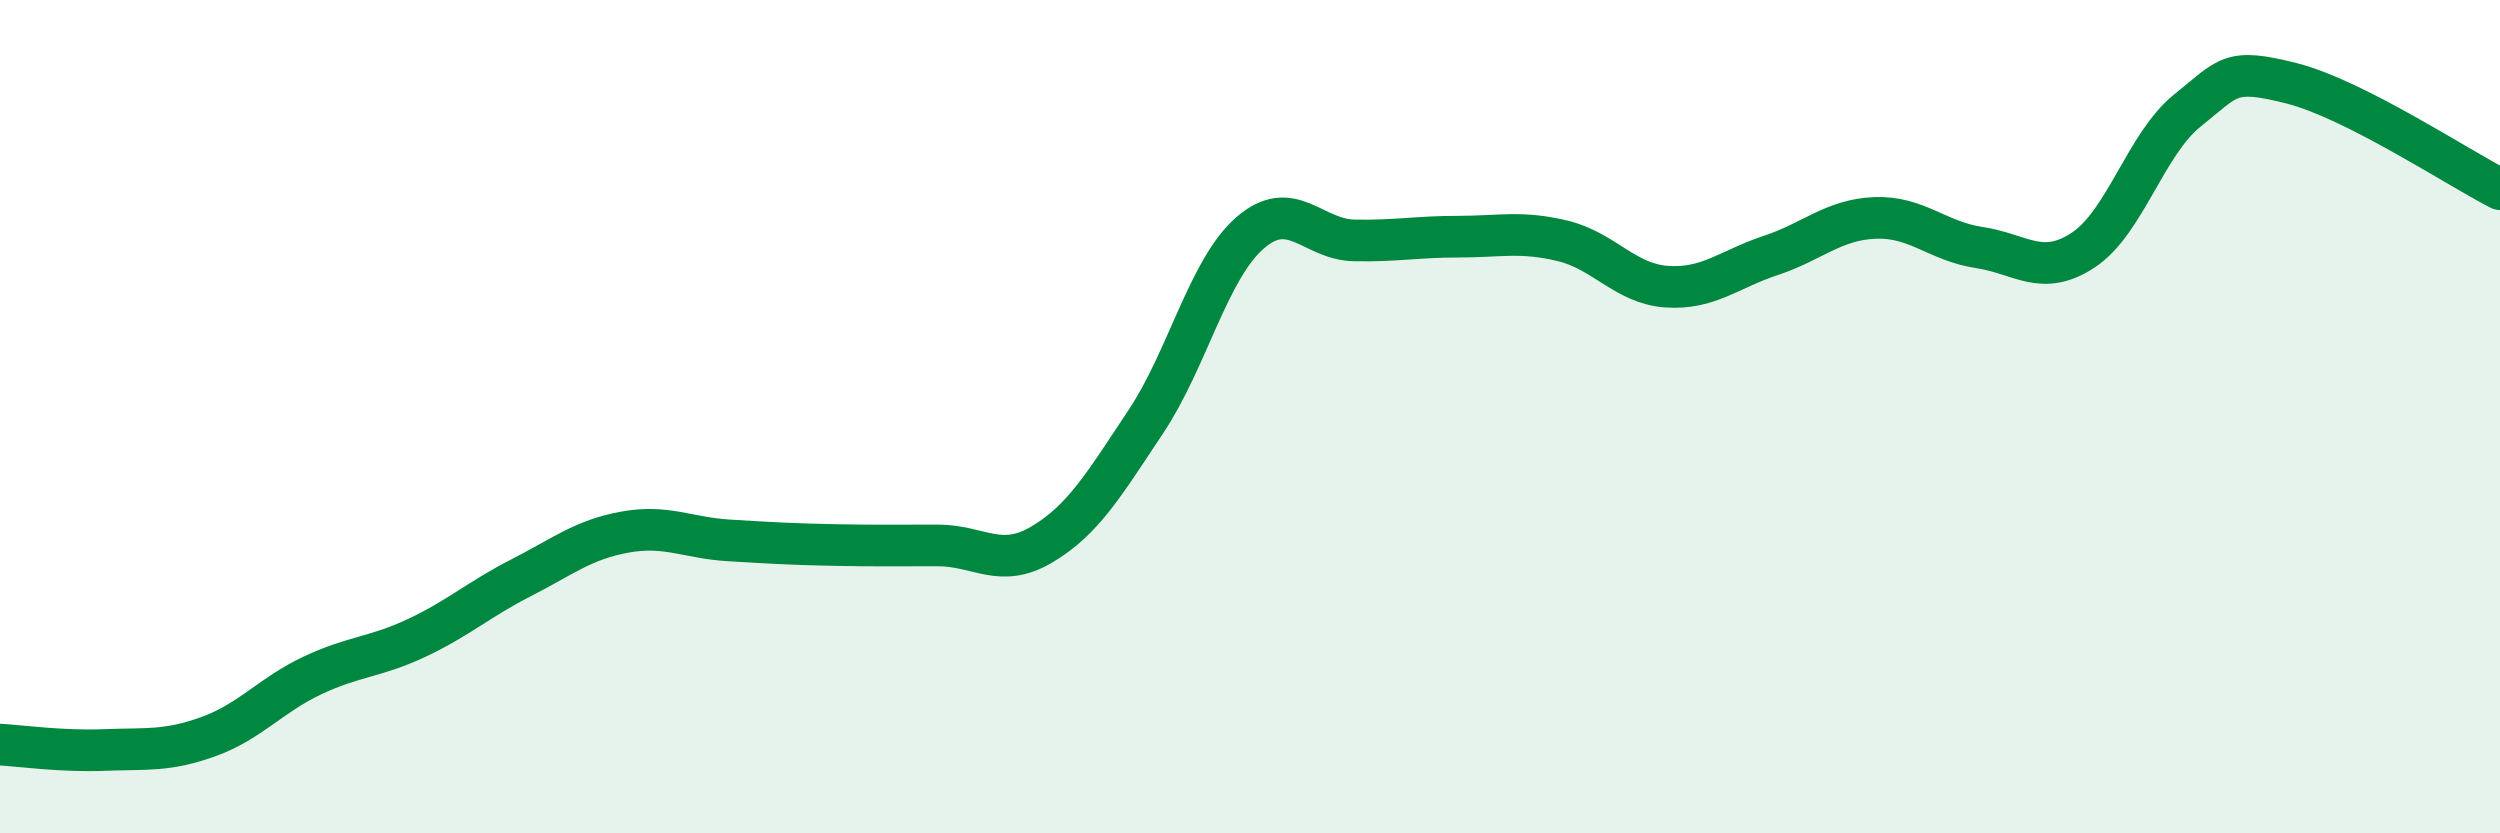
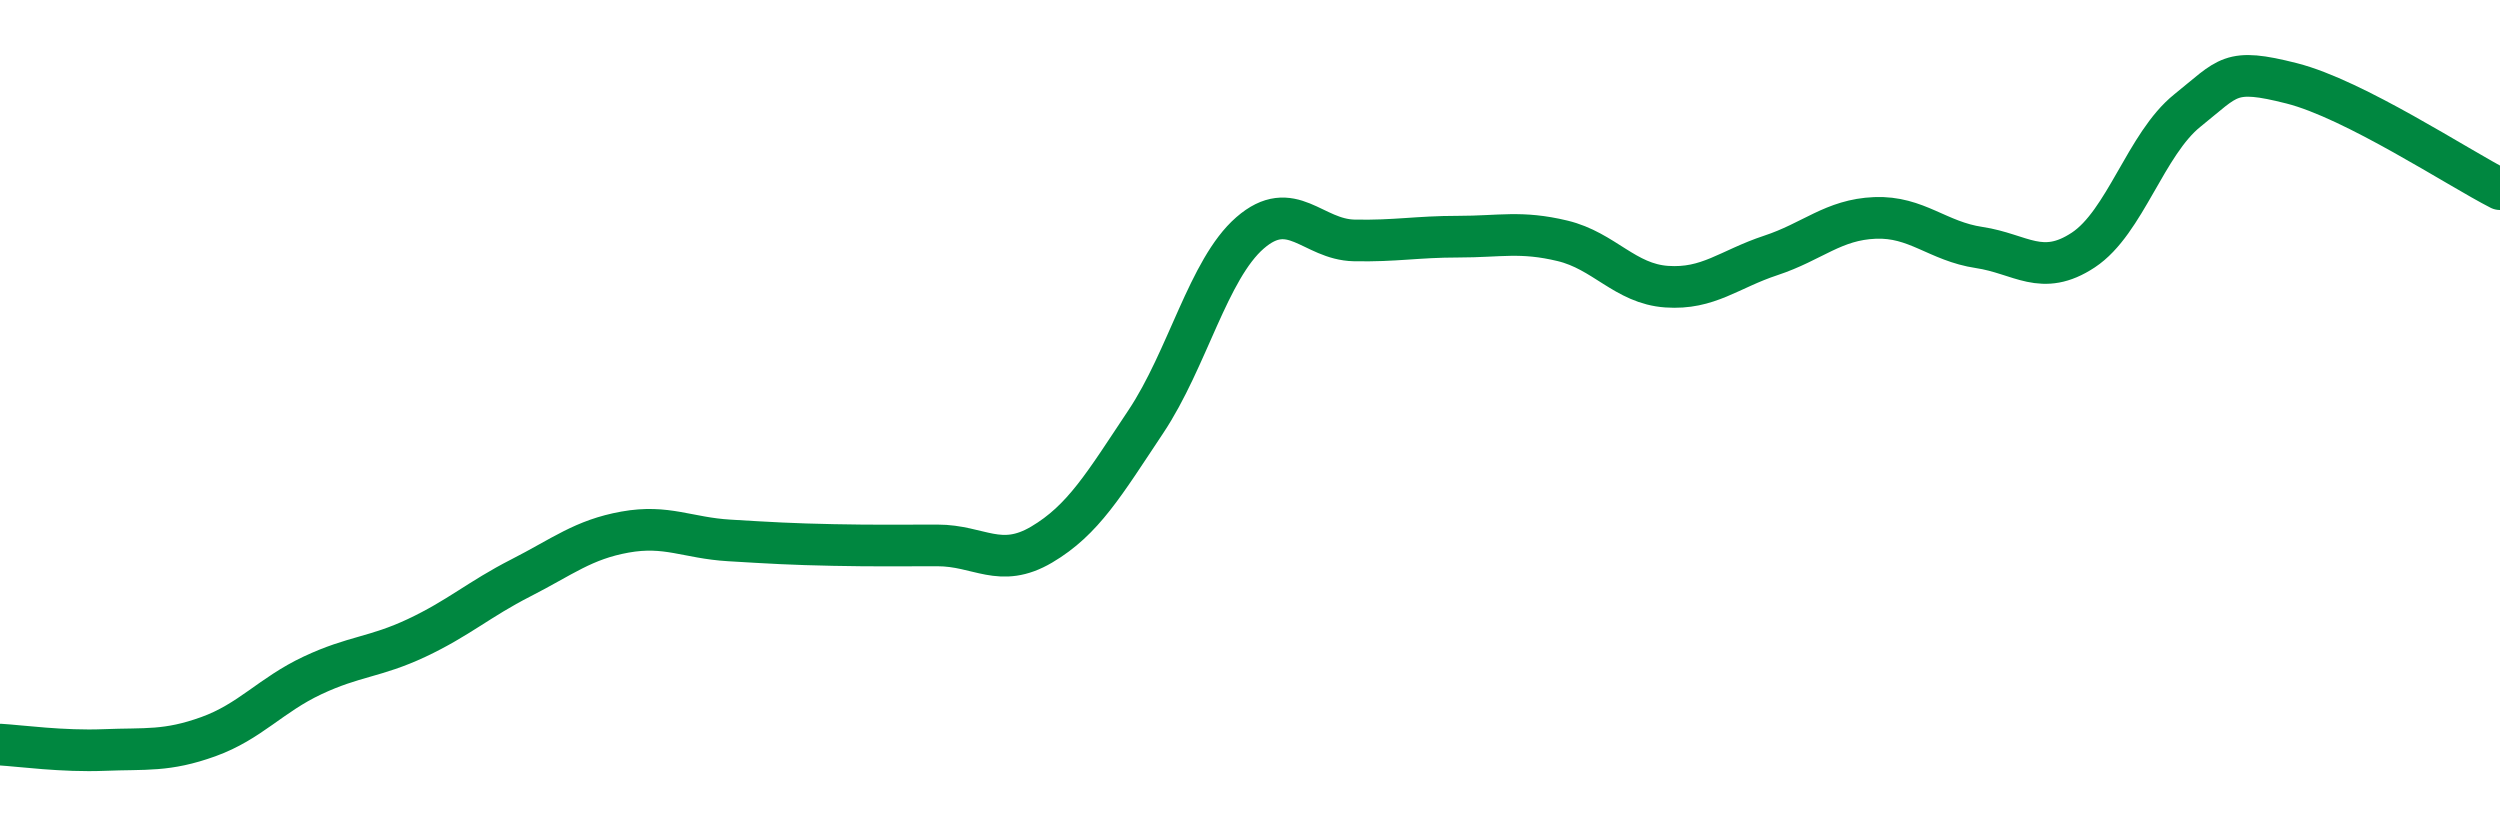
<svg xmlns="http://www.w3.org/2000/svg" width="60" height="20" viewBox="0 0 60 20">
-   <path d="M 0,17.87 C 0.5,17.9 1.5,18.04 2.5,18 C 3.5,17.96 4,18.04 5,17.68 C 6,17.32 6.5,16.68 7.5,16.21 C 8.5,15.74 9,15.78 10,15.31 C 11,14.84 11.5,14.38 12.5,13.87 C 13.5,13.36 14,12.95 15,12.77 C 16,12.59 16.5,12.91 17.5,12.97 C 18.5,13.03 19,13.06 20,13.08 C 21,13.1 21.5,13.09 22.5,13.09 C 23.5,13.09 24,13.66 25,13.07 C 26,12.48 26.5,11.62 27.5,10.12 C 28.5,8.62 29,6.46 30,5.59 C 31,4.72 31.5,5.75 32.5,5.77 C 33.5,5.79 34,5.68 35,5.68 C 36,5.68 36.5,5.54 37.5,5.78 C 38.5,6.02 39,6.81 40,6.88 C 41,6.95 41.5,6.46 42.5,6.13 C 43.5,5.8 44,5.27 45,5.23 C 46,5.19 46.5,5.79 47.5,5.94 C 48.5,6.09 49,6.66 50,6 C 51,5.34 51.5,3.45 52.5,2.65 C 53.5,1.85 53.5,1.62 55,2 C 56.5,2.38 59,4.03 60,4.54L60 20L0 20Z" fill="#008740" opacity="0.1" stroke-linecap="round" stroke-linejoin="round" />
  <path d="M 0,17.87 C 0.5,17.9 1.5,18.04 2.5,18 C 3.5,17.96 4,18.04 5,17.68 C 6,17.32 6.5,16.68 7.5,16.21 C 8.5,15.74 9,15.78 10,15.31 C 11,14.84 11.5,14.38 12.5,13.87 C 13.5,13.36 14,12.95 15,12.77 C 16,12.59 16.5,12.91 17.5,12.97 C 18.5,13.03 19,13.06 20,13.08 C 21,13.1 21.5,13.09 22.5,13.09 C 23.5,13.09 24,13.66 25,13.07 C 26,12.48 26.5,11.62 27.5,10.12 C 28.5,8.62 29,6.46 30,5.59 C 31,4.72 31.5,5.75 32.5,5.77 C 33.5,5.79 34,5.68 35,5.68 C 36,5.68 36.5,5.54 37.5,5.78 C 38.5,6.02 39,6.81 40,6.88 C 41,6.95 41.5,6.46 42.5,6.13 C 43.5,5.8 44,5.27 45,5.23 C 46,5.19 46.5,5.79 47.5,5.94 C 48.5,6.09 49,6.66 50,6 C 51,5.34 51.5,3.45 52.5,2.65 C 53.5,1.85 53.5,1.62 55,2 C 56.5,2.38 59,4.03 60,4.54" stroke="#008740" stroke-width="1" fill="none" stroke-linecap="round" stroke-linejoin="round" />
</svg>